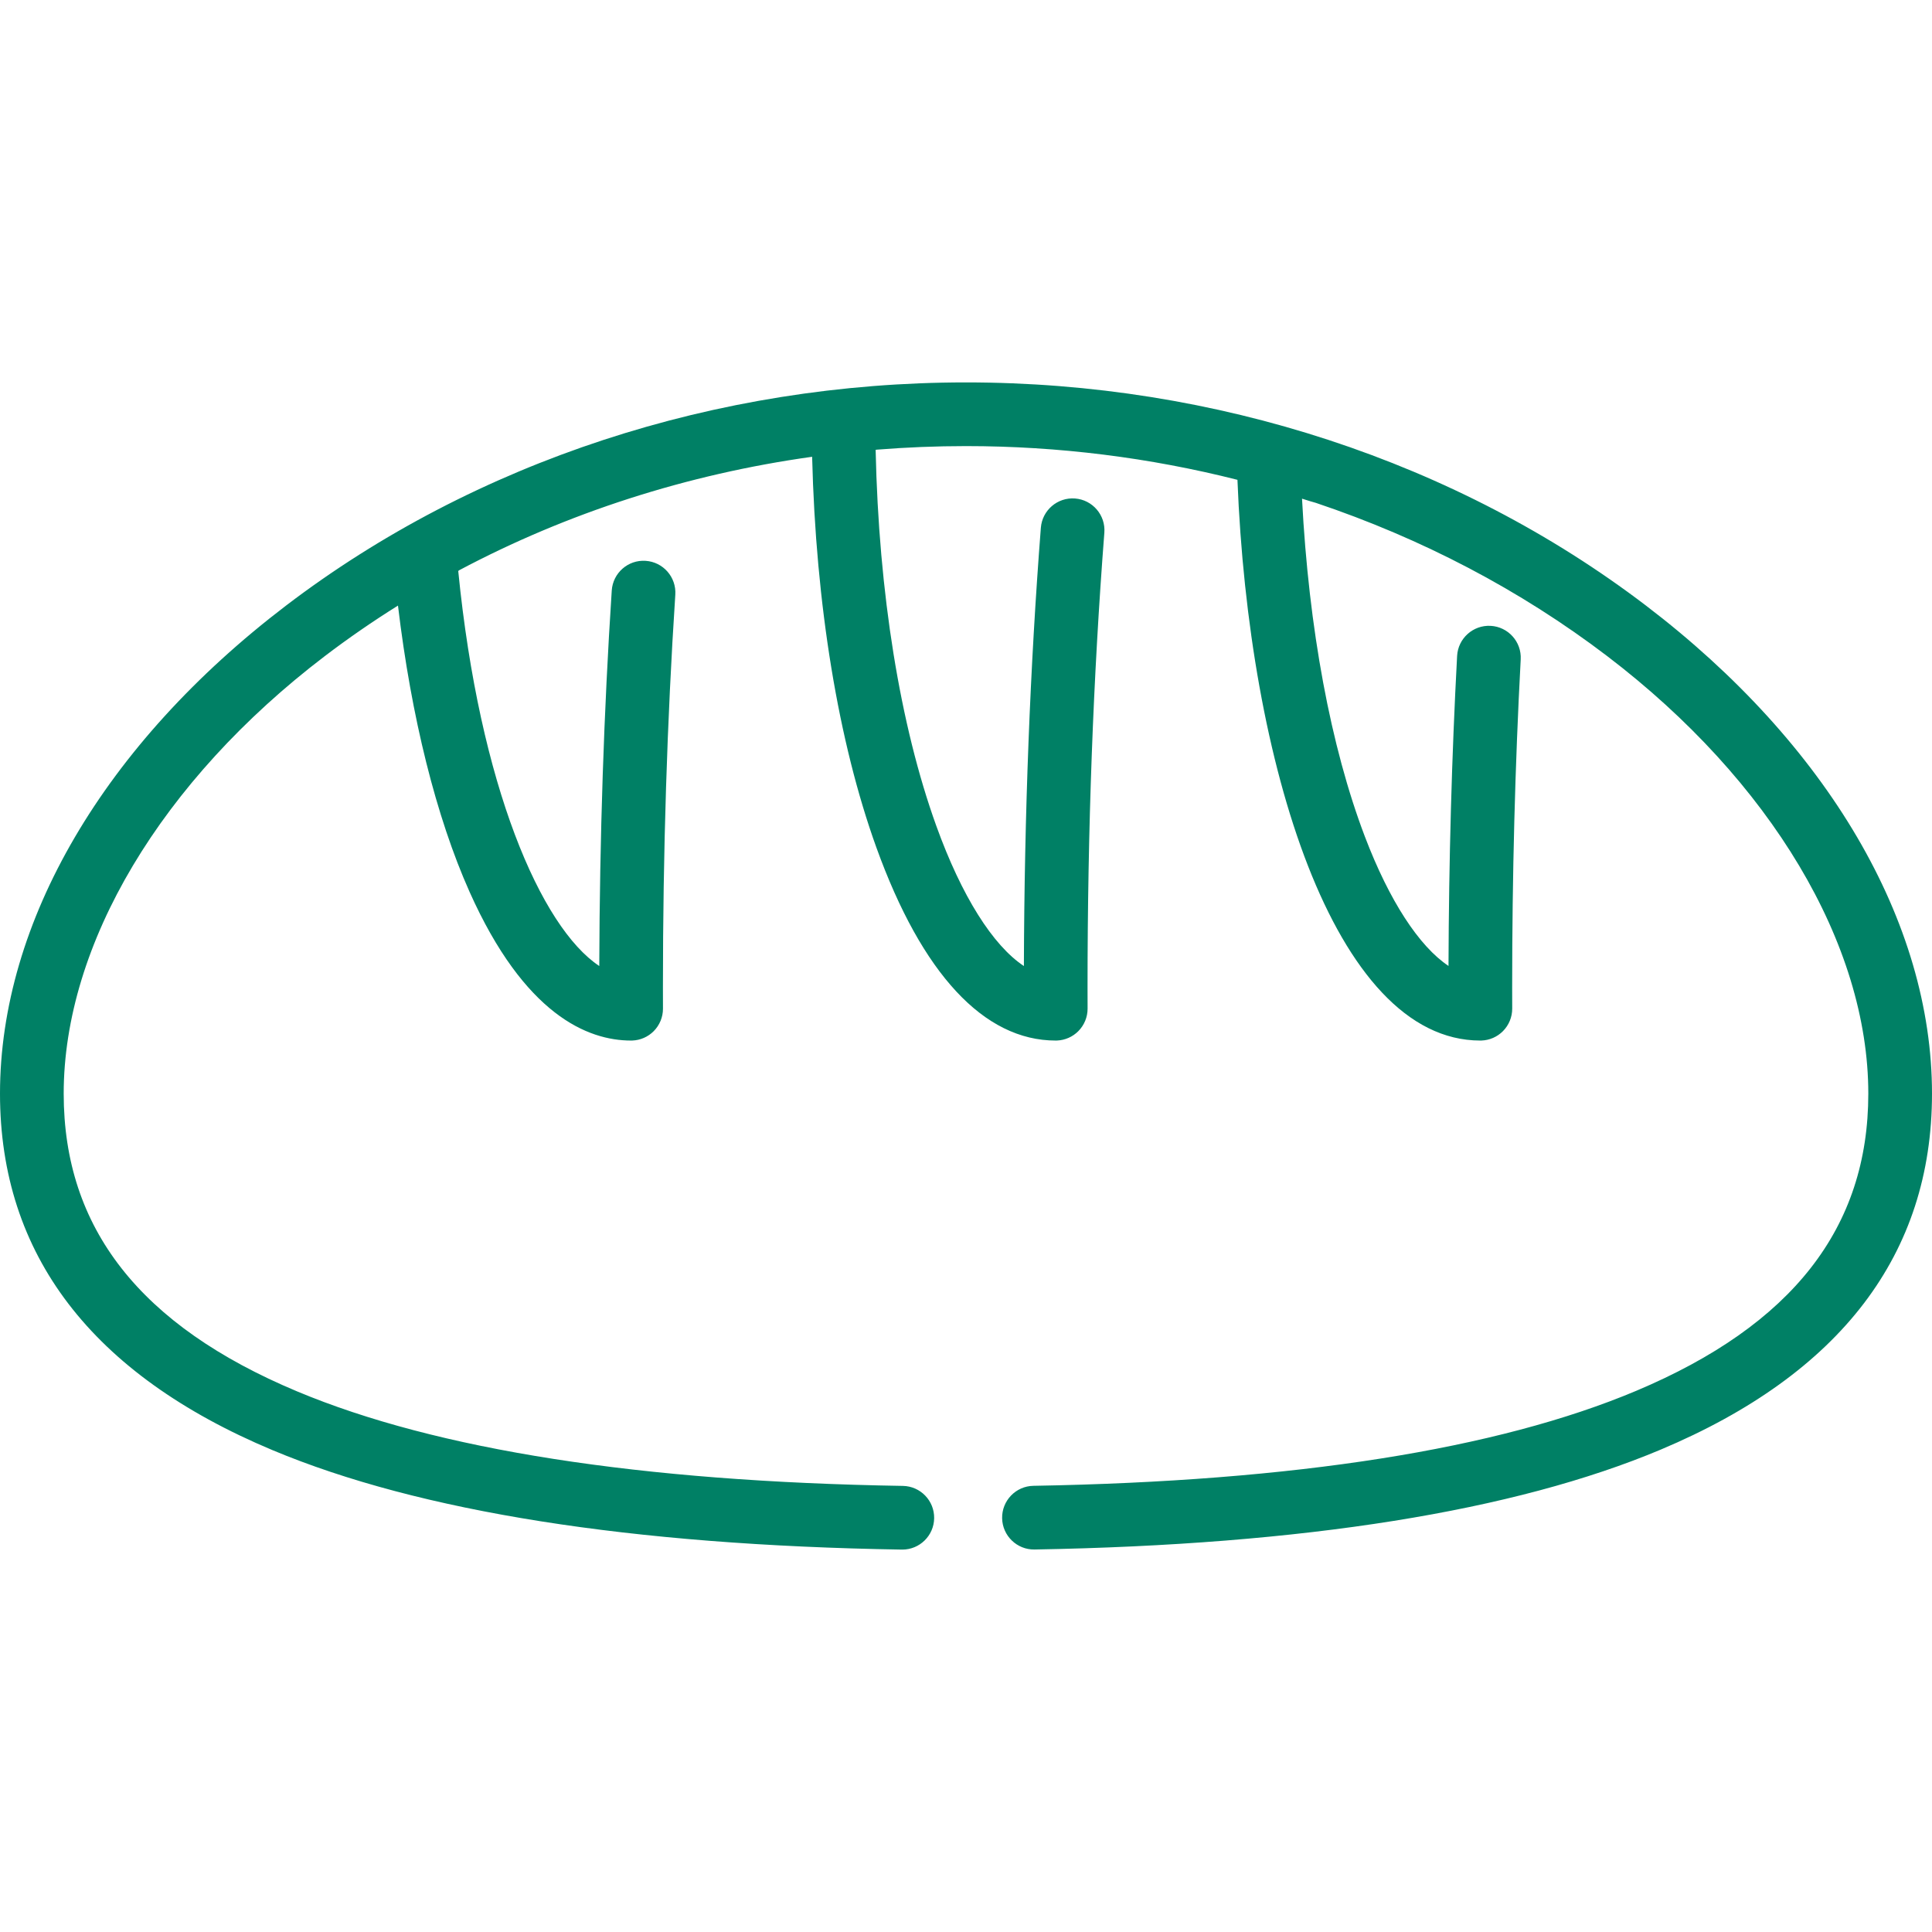
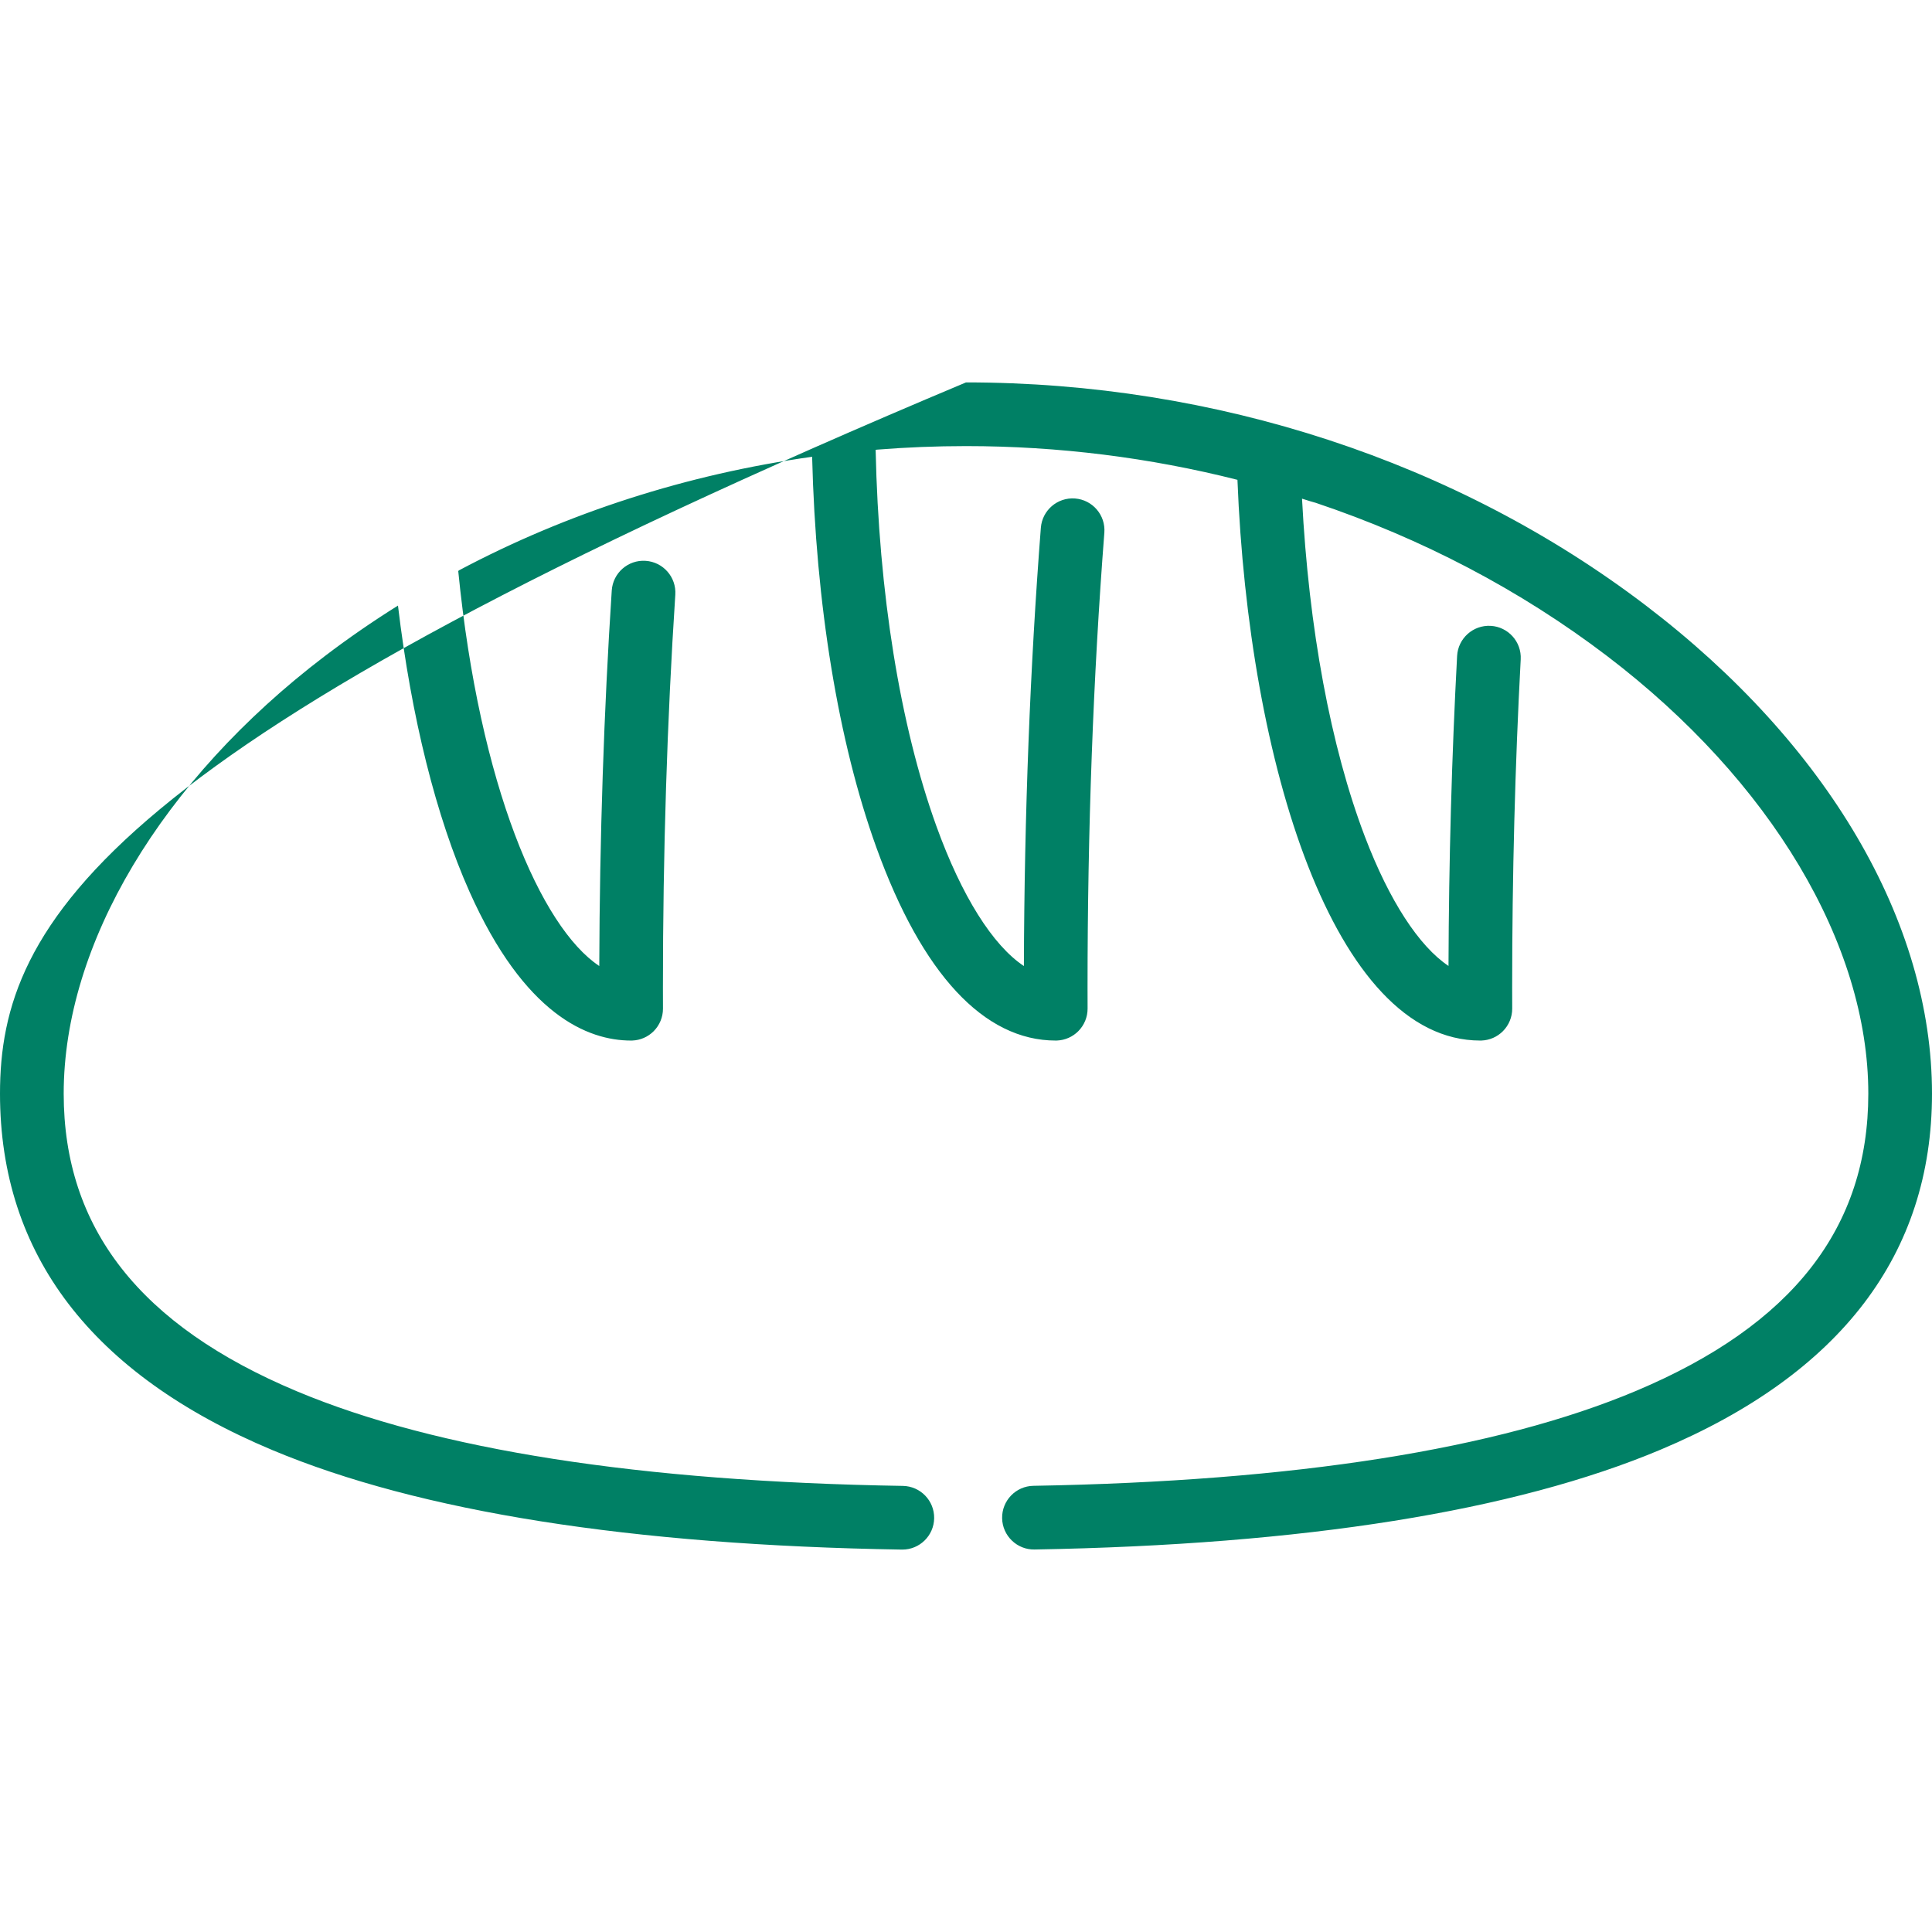
<svg xmlns="http://www.w3.org/2000/svg" fill="#008065" height="800px" width="800px" version="1.1" id="Layer_1" viewBox="0 0 512 512" xml:space="preserve">
  <g>
    <g>
-       <path d="M436.167,160.462C386.131,122.338,322.146,101.342,256,101.342s-130.131,20.997-180.167,59.122    C27.64,197.184,0,244.335,0,289.825c0,42.616,24.291,74.4,72.201,94.471c38.978,16.329,95.092,25.198,166.785,26.361    c0.047,0,0.093,0.001,0.14,0.001c4.597,0,8.361-3.689,8.436-8.302c0.075-4.661-3.641-8.499-8.301-8.576    c-69.535-1.128-123.547-9.556-160.536-25.052c-41.616-17.434-61.845-43.243-61.845-78.903c0-39.587,25.863-82.928,69.184-115.936    c6.242-4.757,12.724-9.221,19.404-13.402c3.519,29.515,10.135,56.093,18.973,75.869c14.552,32.567,31.309,39.403,42.802,39.403    c0.112,0,0.226-0.002,0.34-0.007c2.123-0.082,4.143-0.963,5.65-2.474c1.583-1.589,2.469-3.743,2.462-5.985l-0.001-0.433    c-0.006-1.719-0.011-3.439-0.011-5.165c0-35.748,1.104-70.771,3.281-104.097c0.304-4.651-3.221-8.668-7.871-8.972    c-4.647-0.314-8.668,3.221-8.972,7.871c-2.085,31.917-3.197,65.367-3.307,99.506c-15.48-10.295-31.723-47.743-37.374-104.683    c0.097-0.051,0.149-0.105,0.18-0.159c28.667-15.244,60.458-25.483,93.604-30.11c0.967,39.094,6.934,75.576,17.034,103.569    c12.072,33.456,28.501,51.139,47.514,51.139c0.126,0,0.258-0.002,0.386-0.009c2.108-0.093,4.109-0.974,5.605-2.476    c1.583-1.589,2.469-3.745,2.462-5.989c-0.007-1.862-0.013-3.724-0.013-5.593c0-41.832,1.499-82.381,4.454-120.521    c0.36-4.647-3.116-8.706-7.762-9.066c-4.648-0.357-8.705,3.116-9.066,7.762c-2.855,36.843-4.366,75.89-4.495,116.146    c-8.226-5.462-16.487-18.503-23.205-37.123c-9.626-26.676-15.277-61.826-16.084-99.68c0.162-0.013,0.29-0.033,0.425-0.051    c7.793-0.622,15.641-0.938,23.524-0.938c24.531,0,48.731,3.062,71.935,8.938c2.93,74.865,25.542,148.6,64.362,148.6    c0.113,0,0.226-0.002,0.341-0.007c2.125-0.082,4.144-0.965,5.65-2.478c1.583-1.589,2.469-3.745,2.462-5.989    c-0.007-1.862-0.013-3.724-0.013-5.593c0-29.587,0.763-58.843,2.266-86.957c0.25-4.654-3.322-8.629-7.977-8.878    c-4.635-0.246-8.629,3.322-8.878,7.977c-1.423,26.602-2.189,54.211-2.28,82.151c-7.794-5.206-15.666-17.22-22.158-34.268    c-9.062-23.794-14.886-55.252-16.66-89.563c1.743,0.56,2.92,0.915,3.641,1.103c28.043,9.414,54.227,23.092,77.246,40.631    c43.32,33.007,69.182,76.348,69.182,115.935c0,35.561-20.114,61.322-61.493,78.756c-36.803,15.506-90.555,23.979-159.762,25.179    c-4.661,0.081-8.372,3.925-8.292,8.585c0.081,4.66,3.953,8.38,8.585,8.292c71.369-1.24,127.227-10.156,166.023-26.502    C487.836,364.057,512,332.326,512,289.825C512,244.335,484.36,197.184,436.167,160.462z" />
+       <path d="M436.167,160.462C386.131,122.338,322.146,101.342,256,101.342C27.64,197.184,0,244.335,0,289.825c0,42.616,24.291,74.4,72.201,94.471c38.978,16.329,95.092,25.198,166.785,26.361    c0.047,0,0.093,0.001,0.14,0.001c4.597,0,8.361-3.689,8.436-8.302c0.075-4.661-3.641-8.499-8.301-8.576    c-69.535-1.128-123.547-9.556-160.536-25.052c-41.616-17.434-61.845-43.243-61.845-78.903c0-39.587,25.863-82.928,69.184-115.936    c6.242-4.757,12.724-9.221,19.404-13.402c3.519,29.515,10.135,56.093,18.973,75.869c14.552,32.567,31.309,39.403,42.802,39.403    c0.112,0,0.226-0.002,0.34-0.007c2.123-0.082,4.143-0.963,5.65-2.474c1.583-1.589,2.469-3.743,2.462-5.985l-0.001-0.433    c-0.006-1.719-0.011-3.439-0.011-5.165c0-35.748,1.104-70.771,3.281-104.097c0.304-4.651-3.221-8.668-7.871-8.972    c-4.647-0.314-8.668,3.221-8.972,7.871c-2.085,31.917-3.197,65.367-3.307,99.506c-15.48-10.295-31.723-47.743-37.374-104.683    c0.097-0.051,0.149-0.105,0.18-0.159c28.667-15.244,60.458-25.483,93.604-30.11c0.967,39.094,6.934,75.576,17.034,103.569    c12.072,33.456,28.501,51.139,47.514,51.139c0.126,0,0.258-0.002,0.386-0.009c2.108-0.093,4.109-0.974,5.605-2.476    c1.583-1.589,2.469-3.745,2.462-5.989c-0.007-1.862-0.013-3.724-0.013-5.593c0-41.832,1.499-82.381,4.454-120.521    c0.36-4.647-3.116-8.706-7.762-9.066c-4.648-0.357-8.705,3.116-9.066,7.762c-2.855,36.843-4.366,75.89-4.495,116.146    c-8.226-5.462-16.487-18.503-23.205-37.123c-9.626-26.676-15.277-61.826-16.084-99.68c0.162-0.013,0.29-0.033,0.425-0.051    c7.793-0.622,15.641-0.938,23.524-0.938c24.531,0,48.731,3.062,71.935,8.938c2.93,74.865,25.542,148.6,64.362,148.6    c0.113,0,0.226-0.002,0.341-0.007c2.125-0.082,4.144-0.965,5.65-2.478c1.583-1.589,2.469-3.745,2.462-5.989    c-0.007-1.862-0.013-3.724-0.013-5.593c0-29.587,0.763-58.843,2.266-86.957c0.25-4.654-3.322-8.629-7.977-8.878    c-4.635-0.246-8.629,3.322-8.878,7.977c-1.423,26.602-2.189,54.211-2.28,82.151c-7.794-5.206-15.666-17.22-22.158-34.268    c-9.062-23.794-14.886-55.252-16.66-89.563c1.743,0.56,2.92,0.915,3.641,1.103c28.043,9.414,54.227,23.092,77.246,40.631    c43.32,33.007,69.182,76.348,69.182,115.935c0,35.561-20.114,61.322-61.493,78.756c-36.803,15.506-90.555,23.979-159.762,25.179    c-4.661,0.081-8.372,3.925-8.292,8.585c0.081,4.66,3.953,8.38,8.585,8.292c71.369-1.24,127.227-10.156,166.023-26.502    C487.836,364.057,512,332.326,512,289.825C512,244.335,484.36,197.184,436.167,160.462z" />
    </g>
  </g>
</svg>